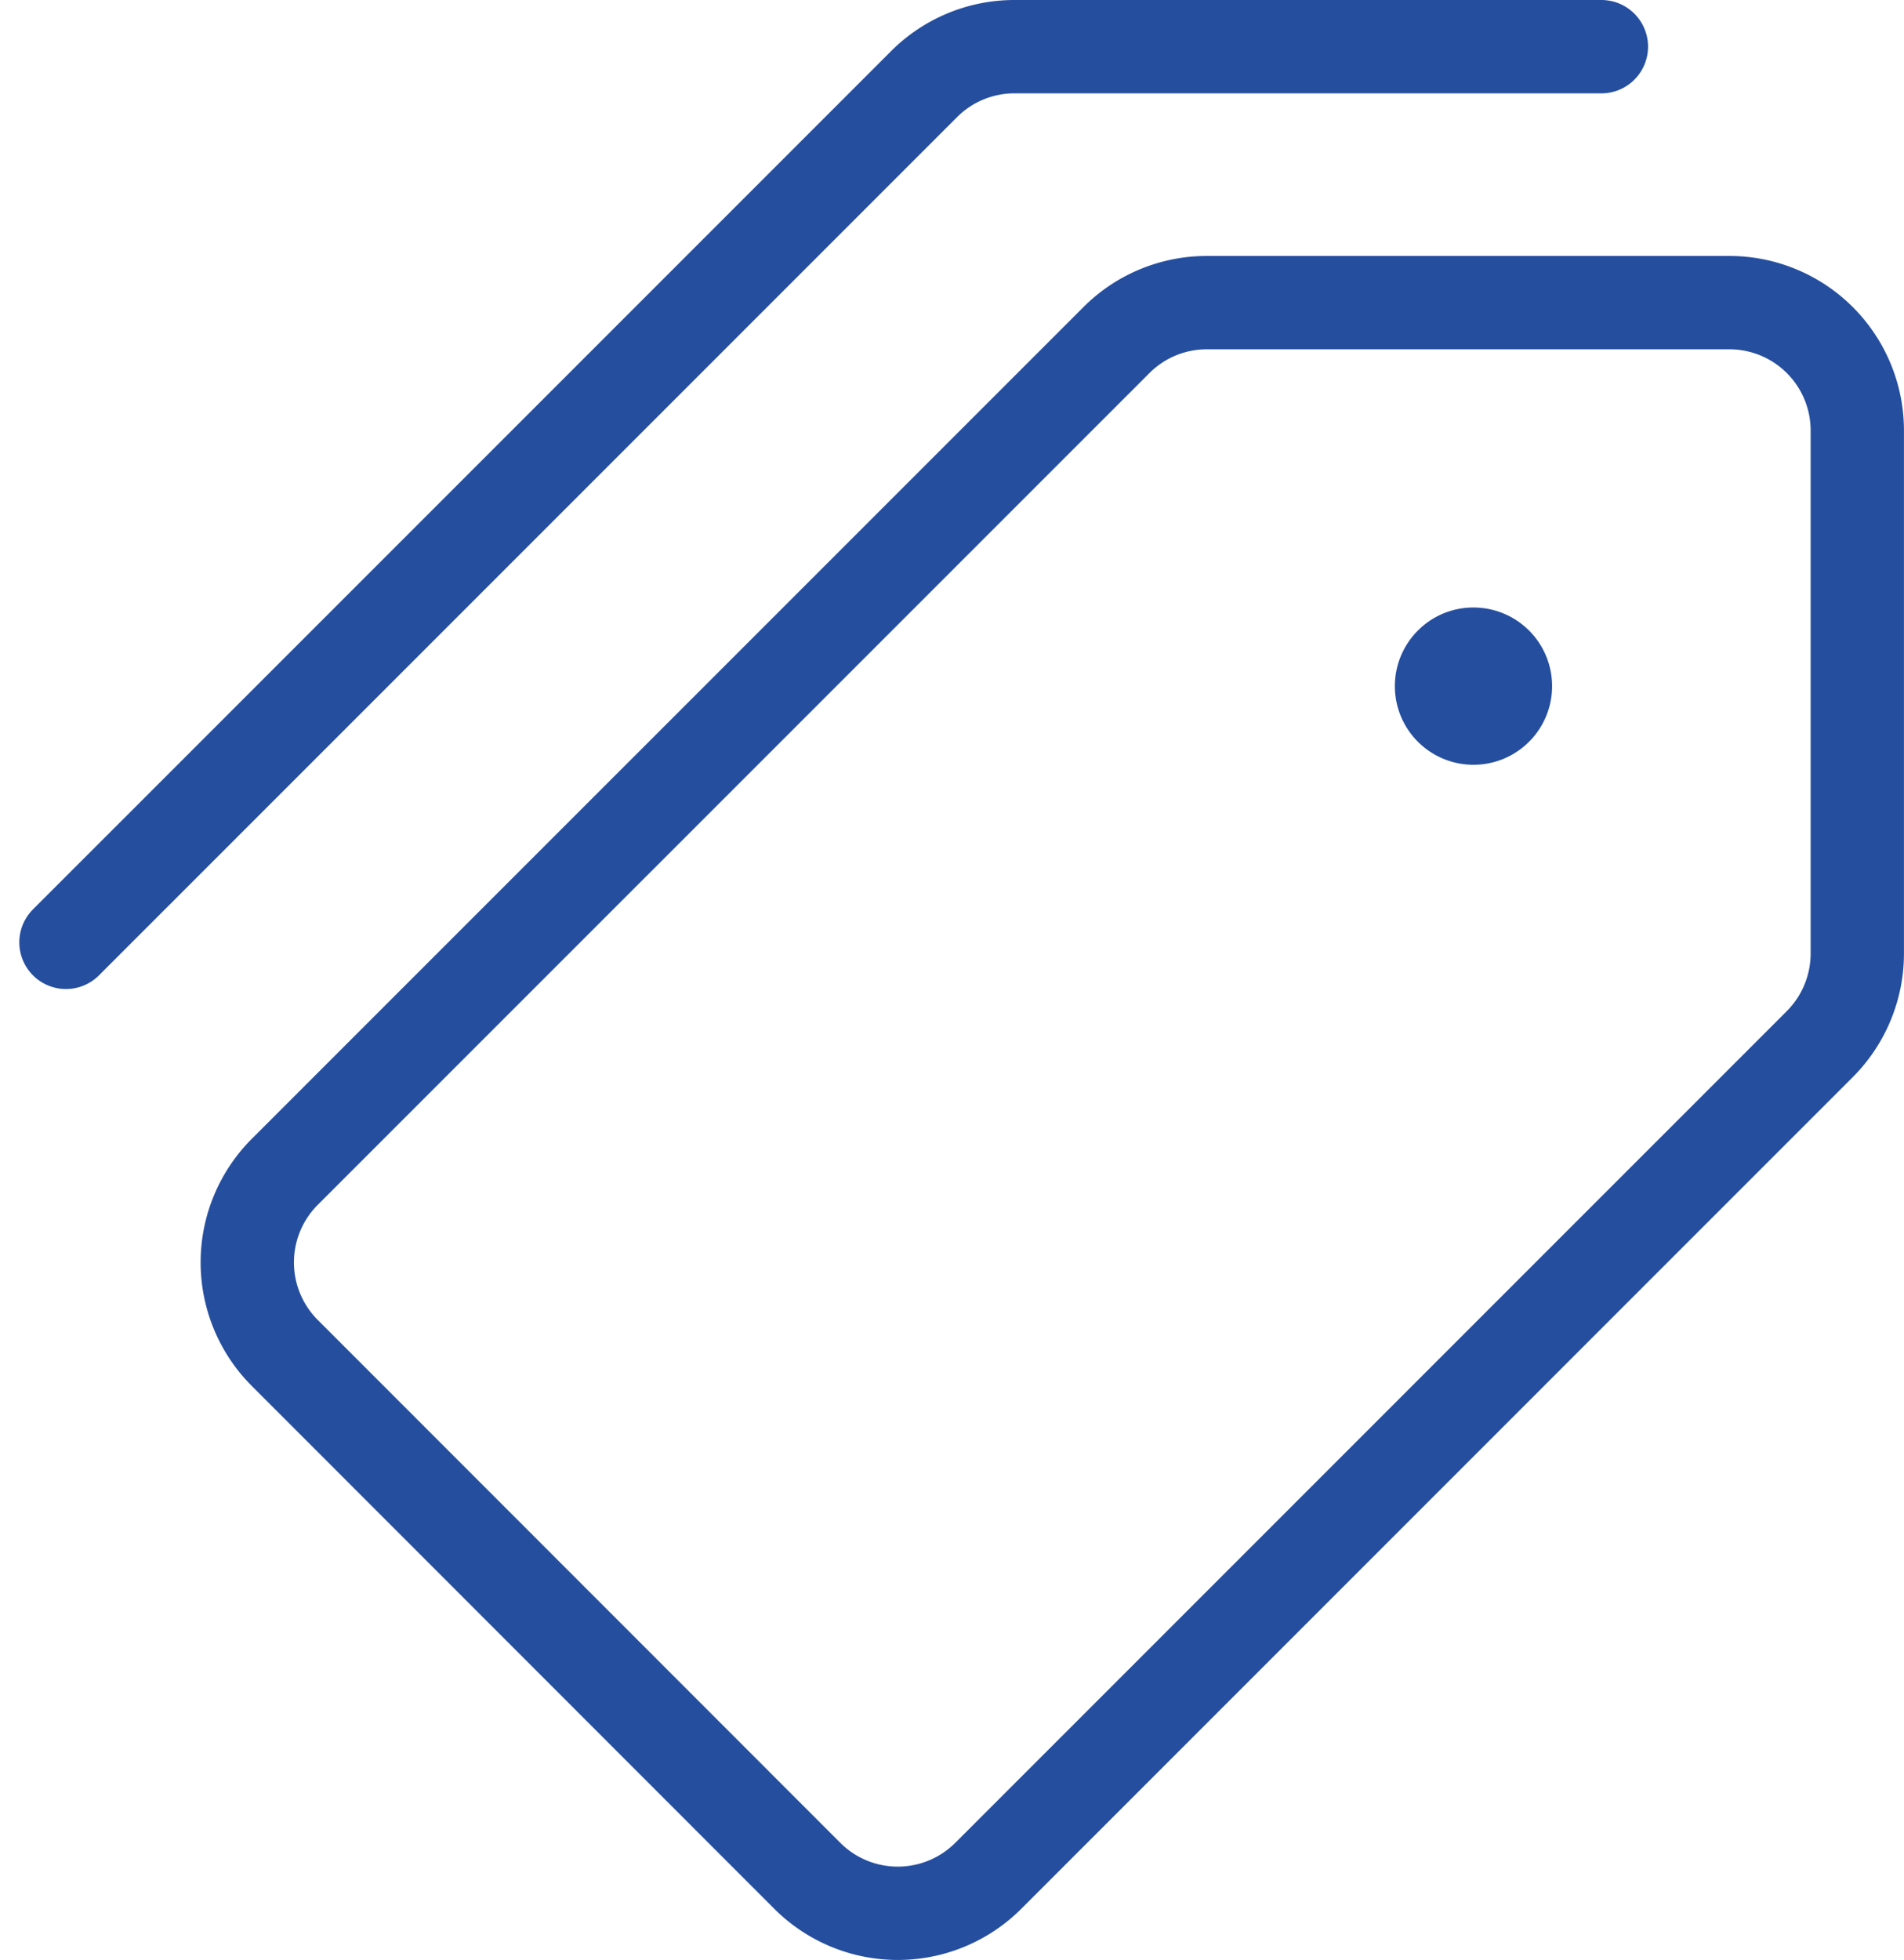
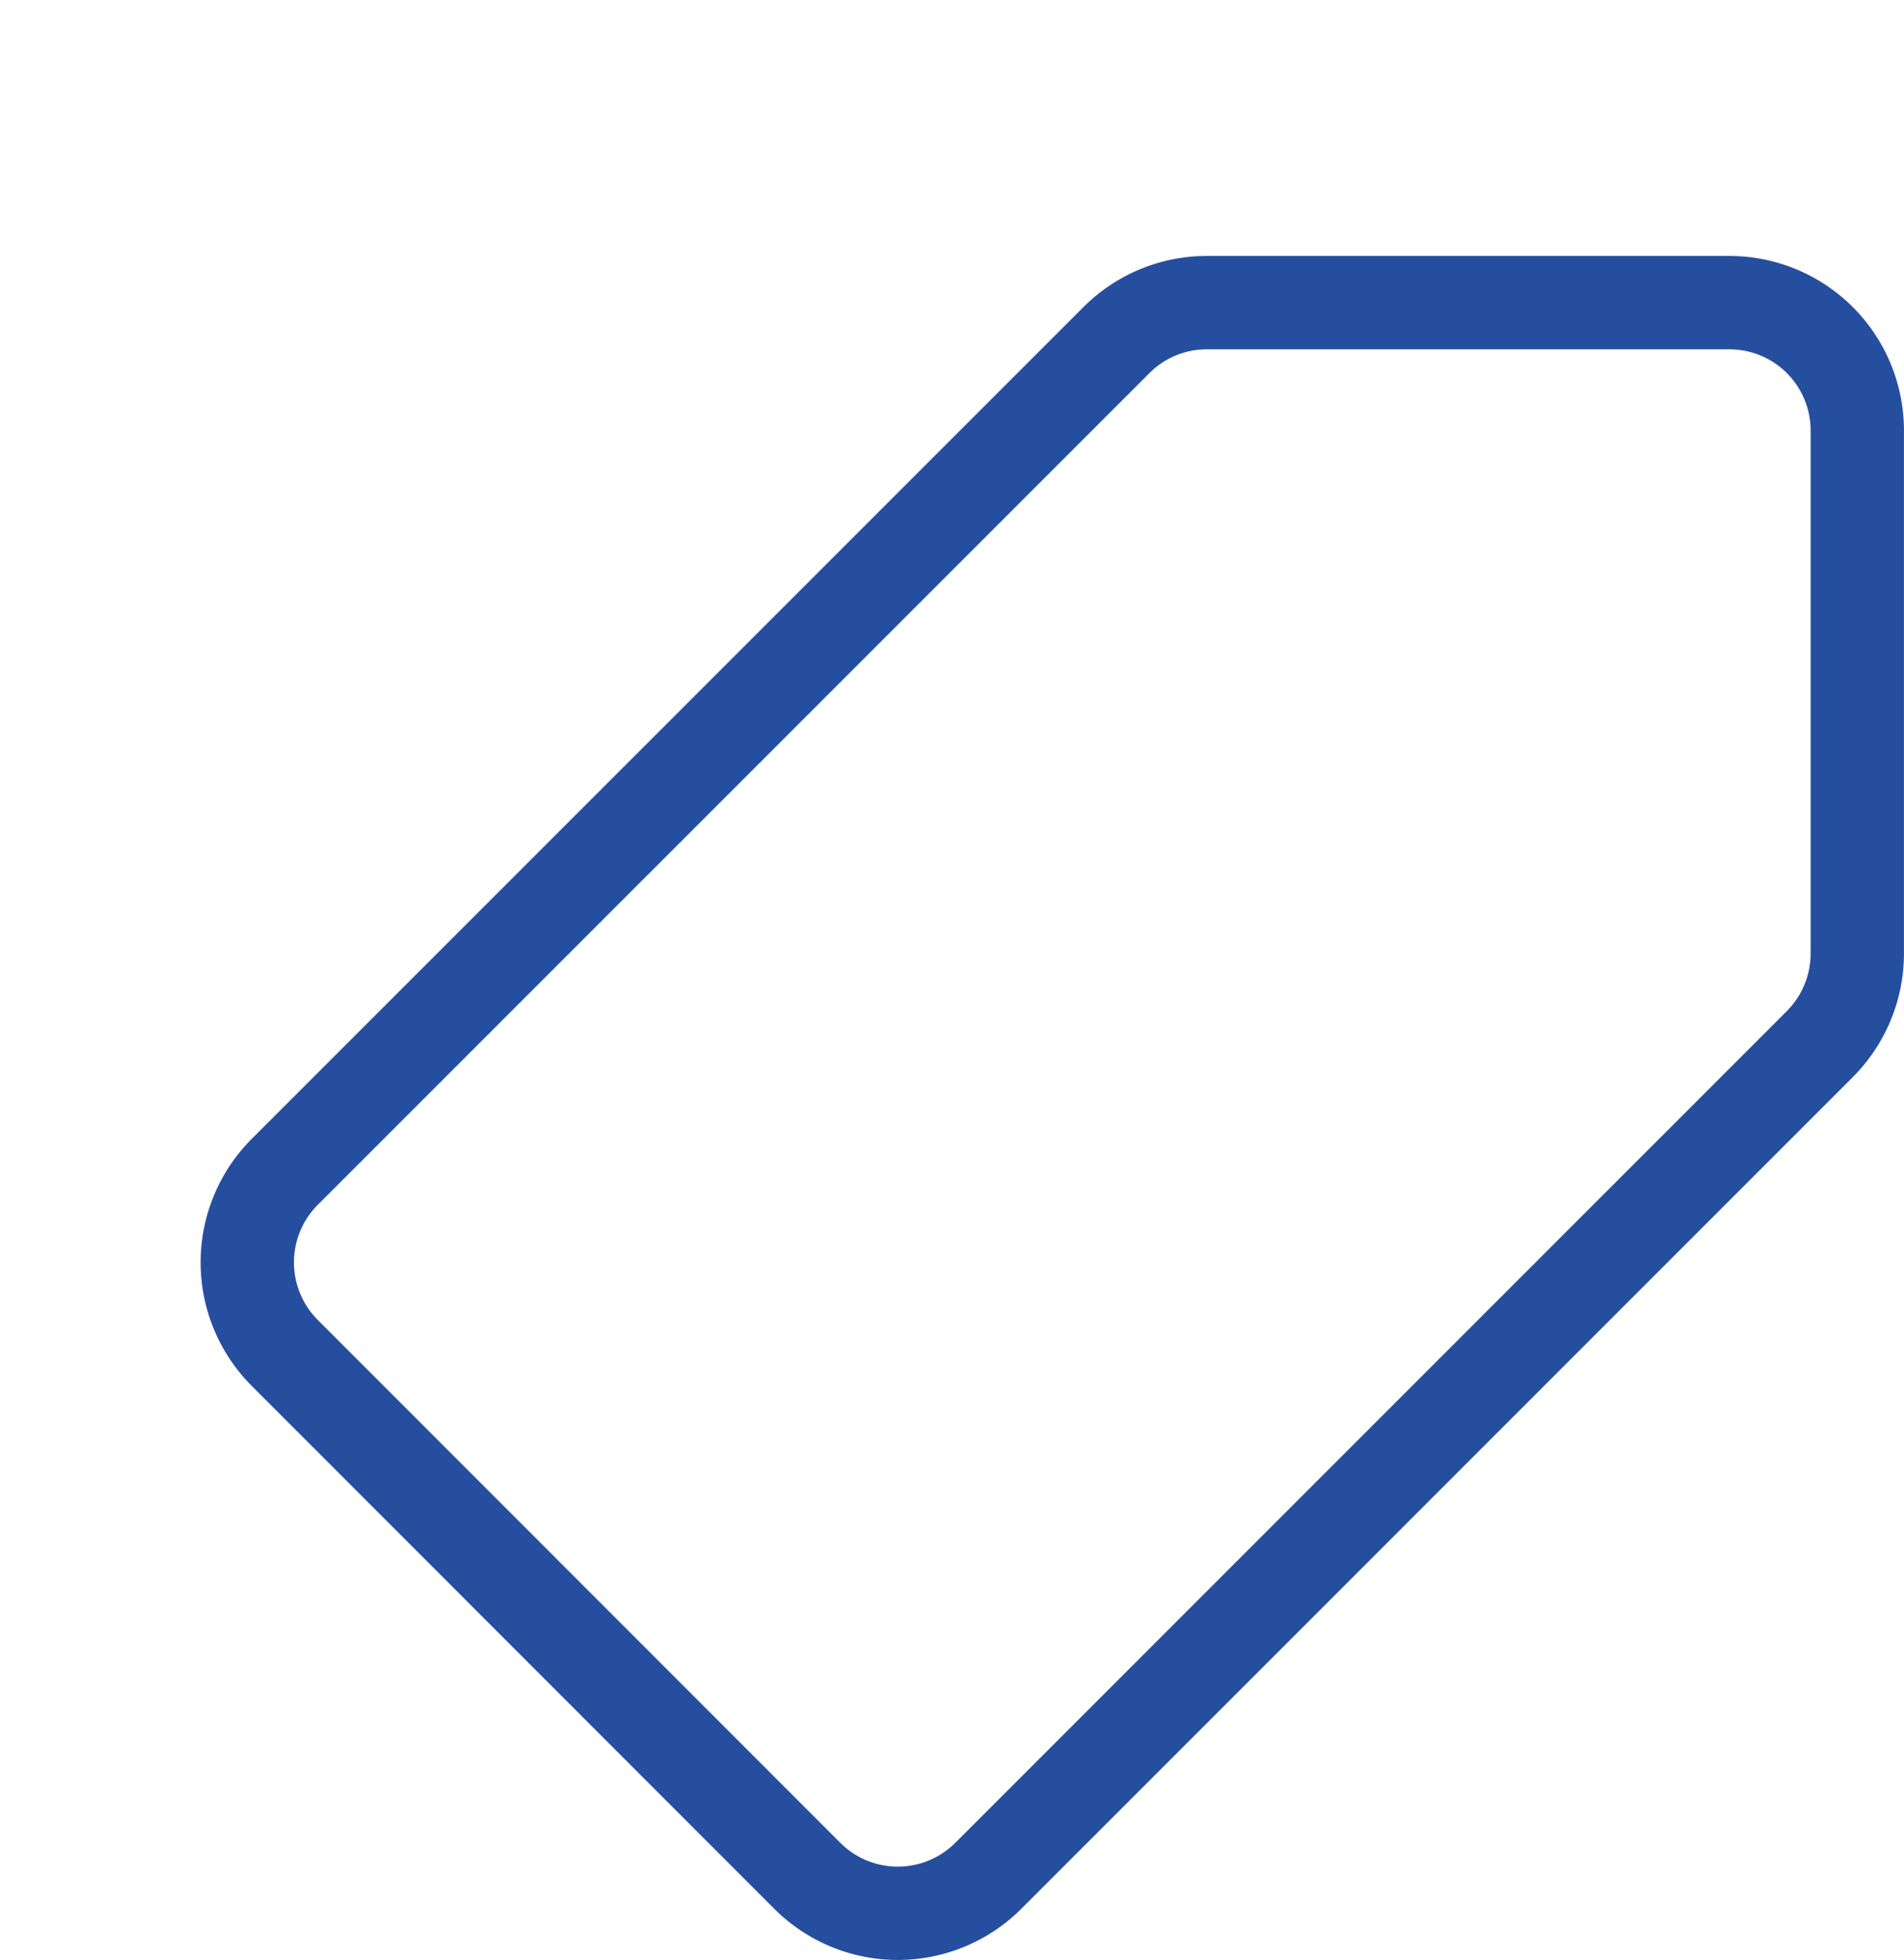
<svg xmlns="http://www.w3.org/2000/svg" width="40.808" height="41.999" viewBox="0 0 40.808 41.999">
  <g id="keywords_icon" data-name="keywords icon" transform="translate(1.415 1)">
-     <path id="Shape_3768" data-name="Shape 3768" d="M292.413,8564.059H279.837a2.737,2.737,0,0,0-1.938.8l-18.394,18.393" transform="translate(-259.506 -8564.059)" fill="none" stroke="#254e9e" stroke-linecap="round" stroke-linejoin="round" stroke-width="2" />
    <path id="Shape_3769" data-name="Shape 3769" d="M277.07,8567.06h11.205a2.741,2.741,0,0,1,2.742,2.742v11.205a2.75,2.75,0,0,1-.8,1.938l-17.825,17.825a2.743,2.743,0,0,1-3.88,0l-11.2-11.205a2.745,2.745,0,0,1,0-3.878l17.825-17.823A2.734,2.734,0,0,1,277.07,8567.06Z" transform="translate(-252.625 -8561.575)" fill="none" stroke="#254e9e" stroke-linecap="round" stroke-linejoin="round" stroke-width="2" />
-     <path id="Shape_3770" data-name="Shape 3770" d="M261.316,8571.18a.685.685,0,1,1-.484.2.675.675,0,0,1,.484-.2h0" transform="translate(-231.15 -8558.162)" fill="none" stroke="#254e9e" stroke-linecap="round" stroke-linejoin="round" stroke-width="2" />
  </g>
</svg>